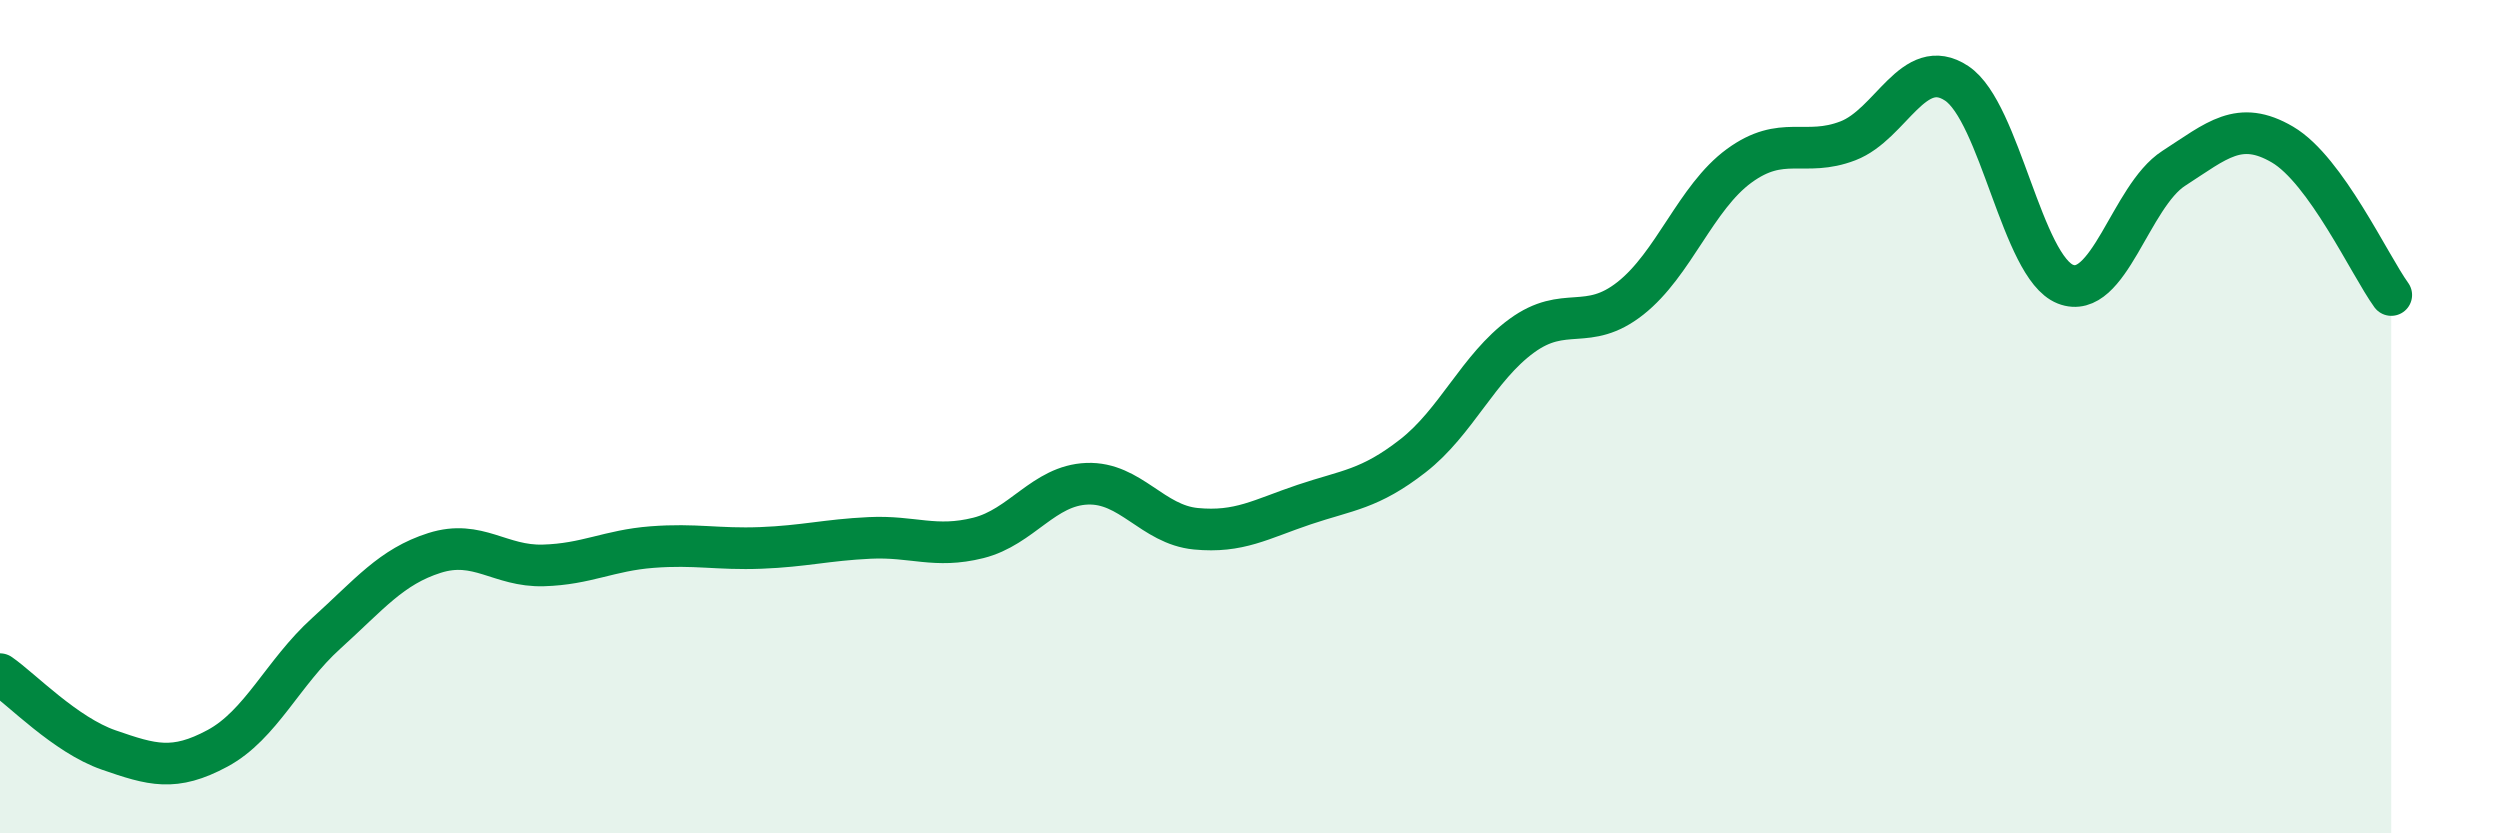
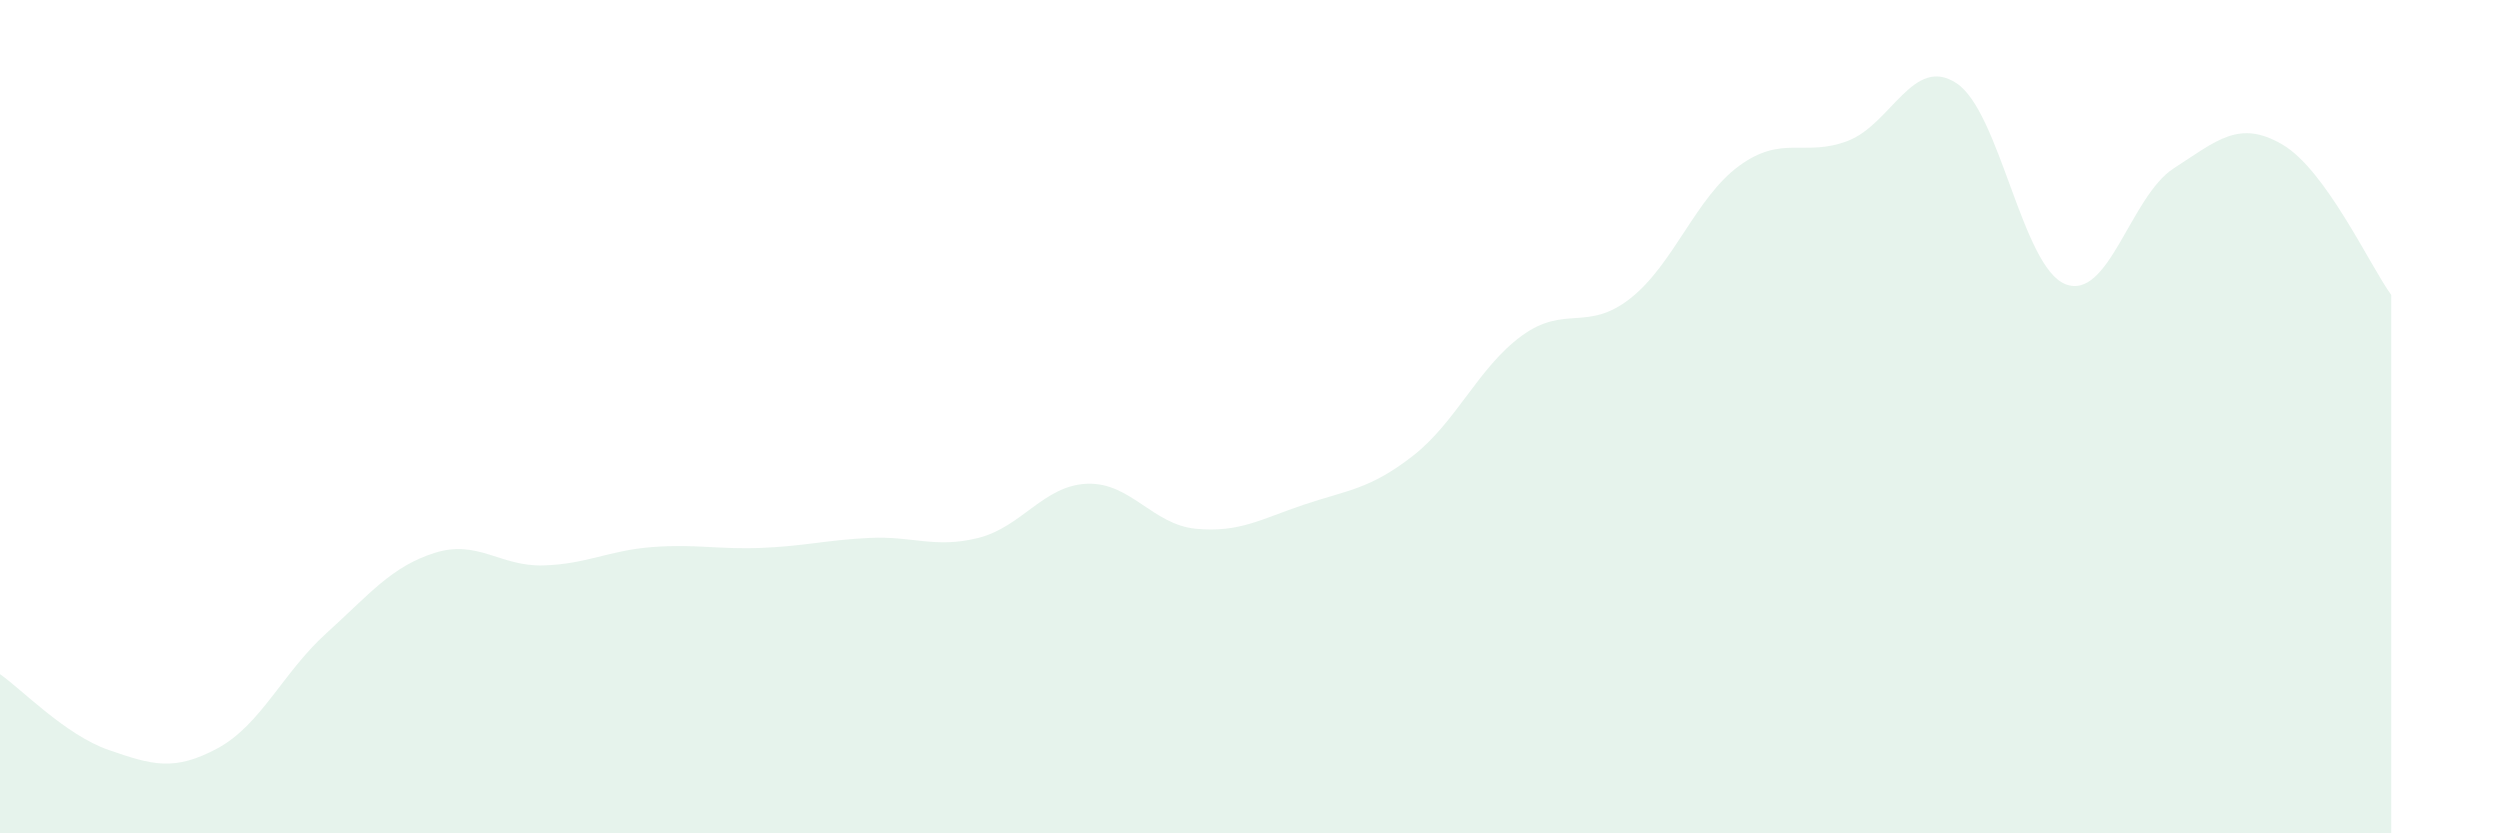
<svg xmlns="http://www.w3.org/2000/svg" width="60" height="20" viewBox="0 0 60 20">
  <path d="M 0,16.18 C 0.52,16.54 1.57,17.64 2.61,18 C 3.65,18.36 4.18,18.52 5.22,17.96 C 6.26,17.4 6.79,16.14 7.83,15.2 C 8.87,14.26 9.39,13.6 10.43,13.27 C 11.47,12.94 12,13.6 13.04,13.57 C 14.08,13.54 14.61,13.21 15.65,13.13 C 16.69,13.05 17.22,13.19 18.26,13.15 C 19.3,13.11 19.83,12.96 20.87,12.91 C 21.91,12.86 22.44,13.17 23.48,12.91 C 24.52,12.65 25.05,11.65 26.09,11.61 C 27.13,11.57 27.66,12.59 28.7,12.69 C 29.74,12.79 30.26,12.46 31.3,12.11 C 32.34,11.76 32.87,11.75 33.91,10.94 C 34.95,10.13 35.48,8.82 36.52,8.06 C 37.56,7.3 38.09,7.98 39.13,7.16 C 40.17,6.34 40.7,4.74 41.74,3.98 C 42.78,3.22 43.31,3.78 44.35,3.38 C 45.39,2.98 45.92,1.31 46.96,2 C 48,2.69 48.53,6.41 49.57,6.82 C 50.61,7.23 51.13,4.71 52.17,4.04 C 53.21,3.37 53.74,2.86 54.78,3.47 C 55.82,4.08 56.87,6.36 57.39,7.08L57.39 20L0 20Z" fill="#008740" opacity="0.1" stroke-linecap="round" stroke-linejoin="round" />
-   <path d="M 0,16.18 C 0.52,16.54 1.57,17.64 2.61,18 C 3.65,18.36 4.18,18.52 5.22,17.96 C 6.26,17.4 6.79,16.14 7.83,15.2 C 8.87,14.26 9.39,13.6 10.43,13.27 C 11.47,12.94 12,13.6 13.04,13.57 C 14.08,13.54 14.61,13.21 15.65,13.13 C 16.69,13.05 17.22,13.19 18.26,13.15 C 19.3,13.11 19.83,12.96 20.87,12.91 C 21.91,12.86 22.44,13.17 23.48,12.91 C 24.52,12.65 25.05,11.65 26.09,11.61 C 27.13,11.57 27.66,12.59 28.7,12.69 C 29.74,12.79 30.26,12.46 31.3,12.11 C 32.34,11.76 32.87,11.75 33.91,10.94 C 34.95,10.13 35.48,8.82 36.52,8.06 C 37.56,7.3 38.09,7.98 39.13,7.16 C 40.17,6.34 40.7,4.74 41.74,3.98 C 42.78,3.22 43.31,3.78 44.35,3.38 C 45.39,2.98 45.92,1.31 46.96,2 C 48,2.69 48.53,6.41 49.57,6.82 C 50.61,7.23 51.13,4.71 52.17,4.04 C 53.21,3.37 53.74,2.86 54.78,3.47 C 55.82,4.08 56.87,6.36 57.39,7.08" stroke="#008740" stroke-width="1" fill="none" stroke-linecap="round" stroke-linejoin="round" />
</svg>